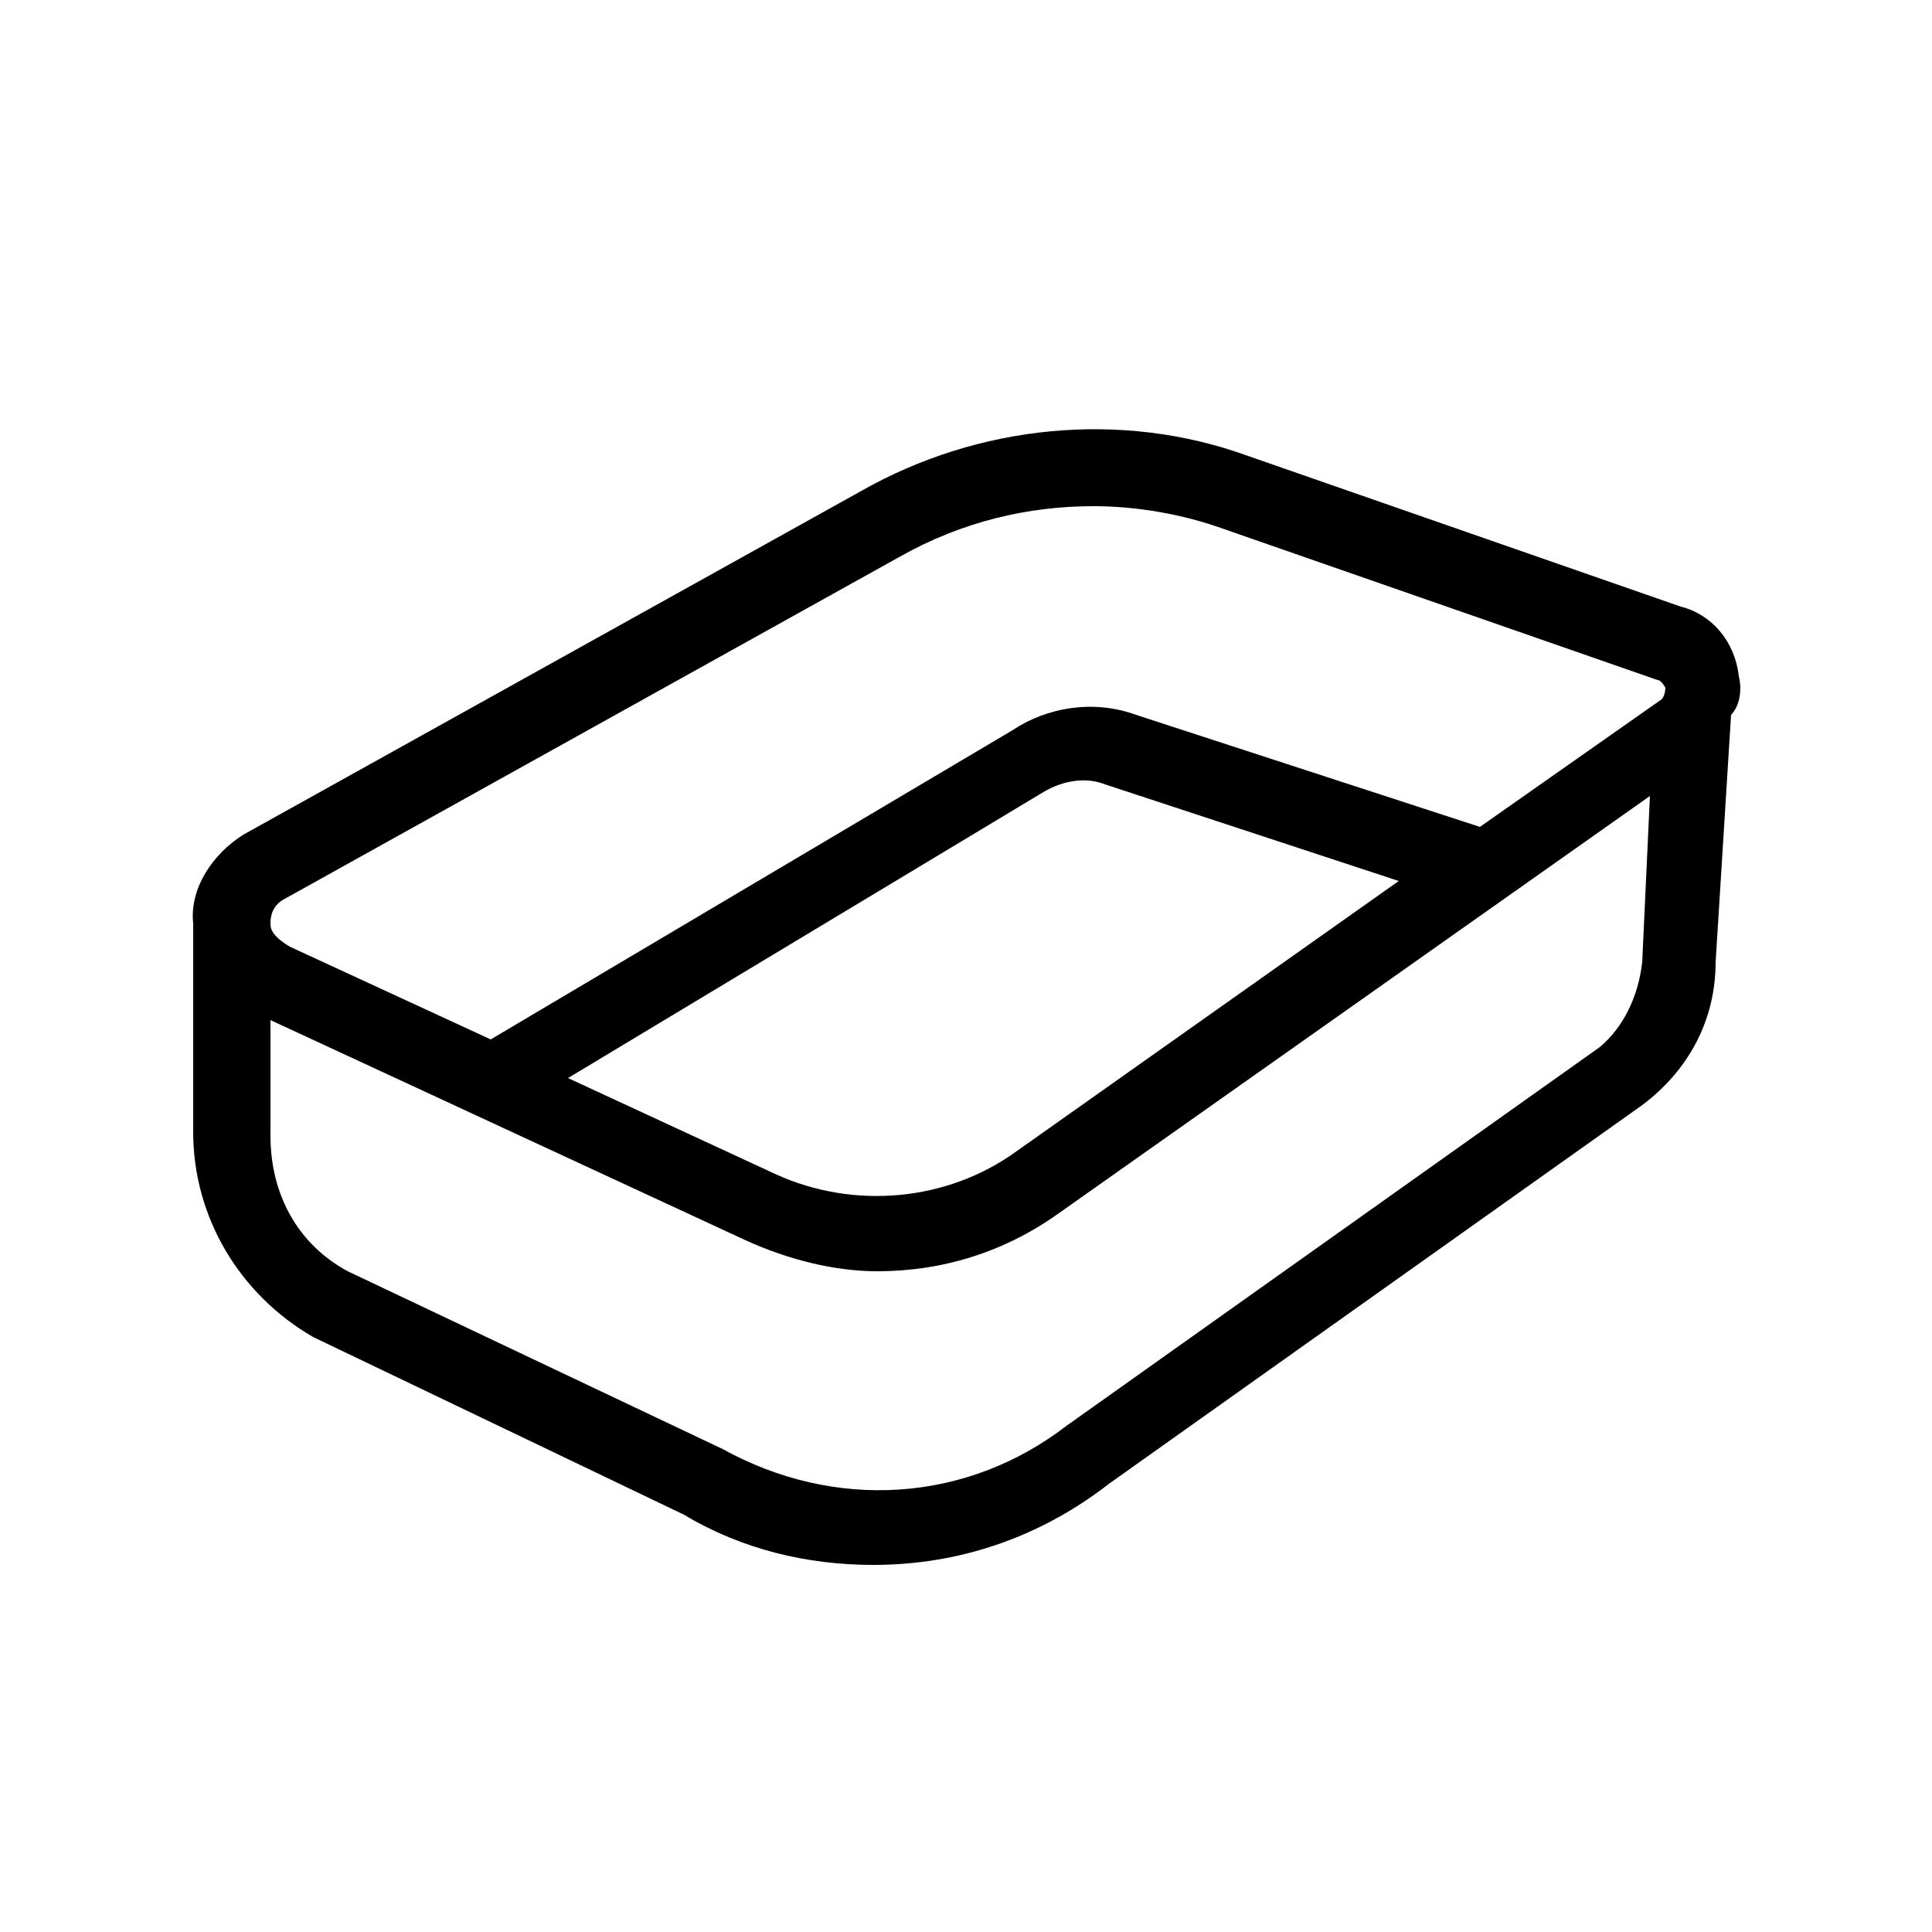
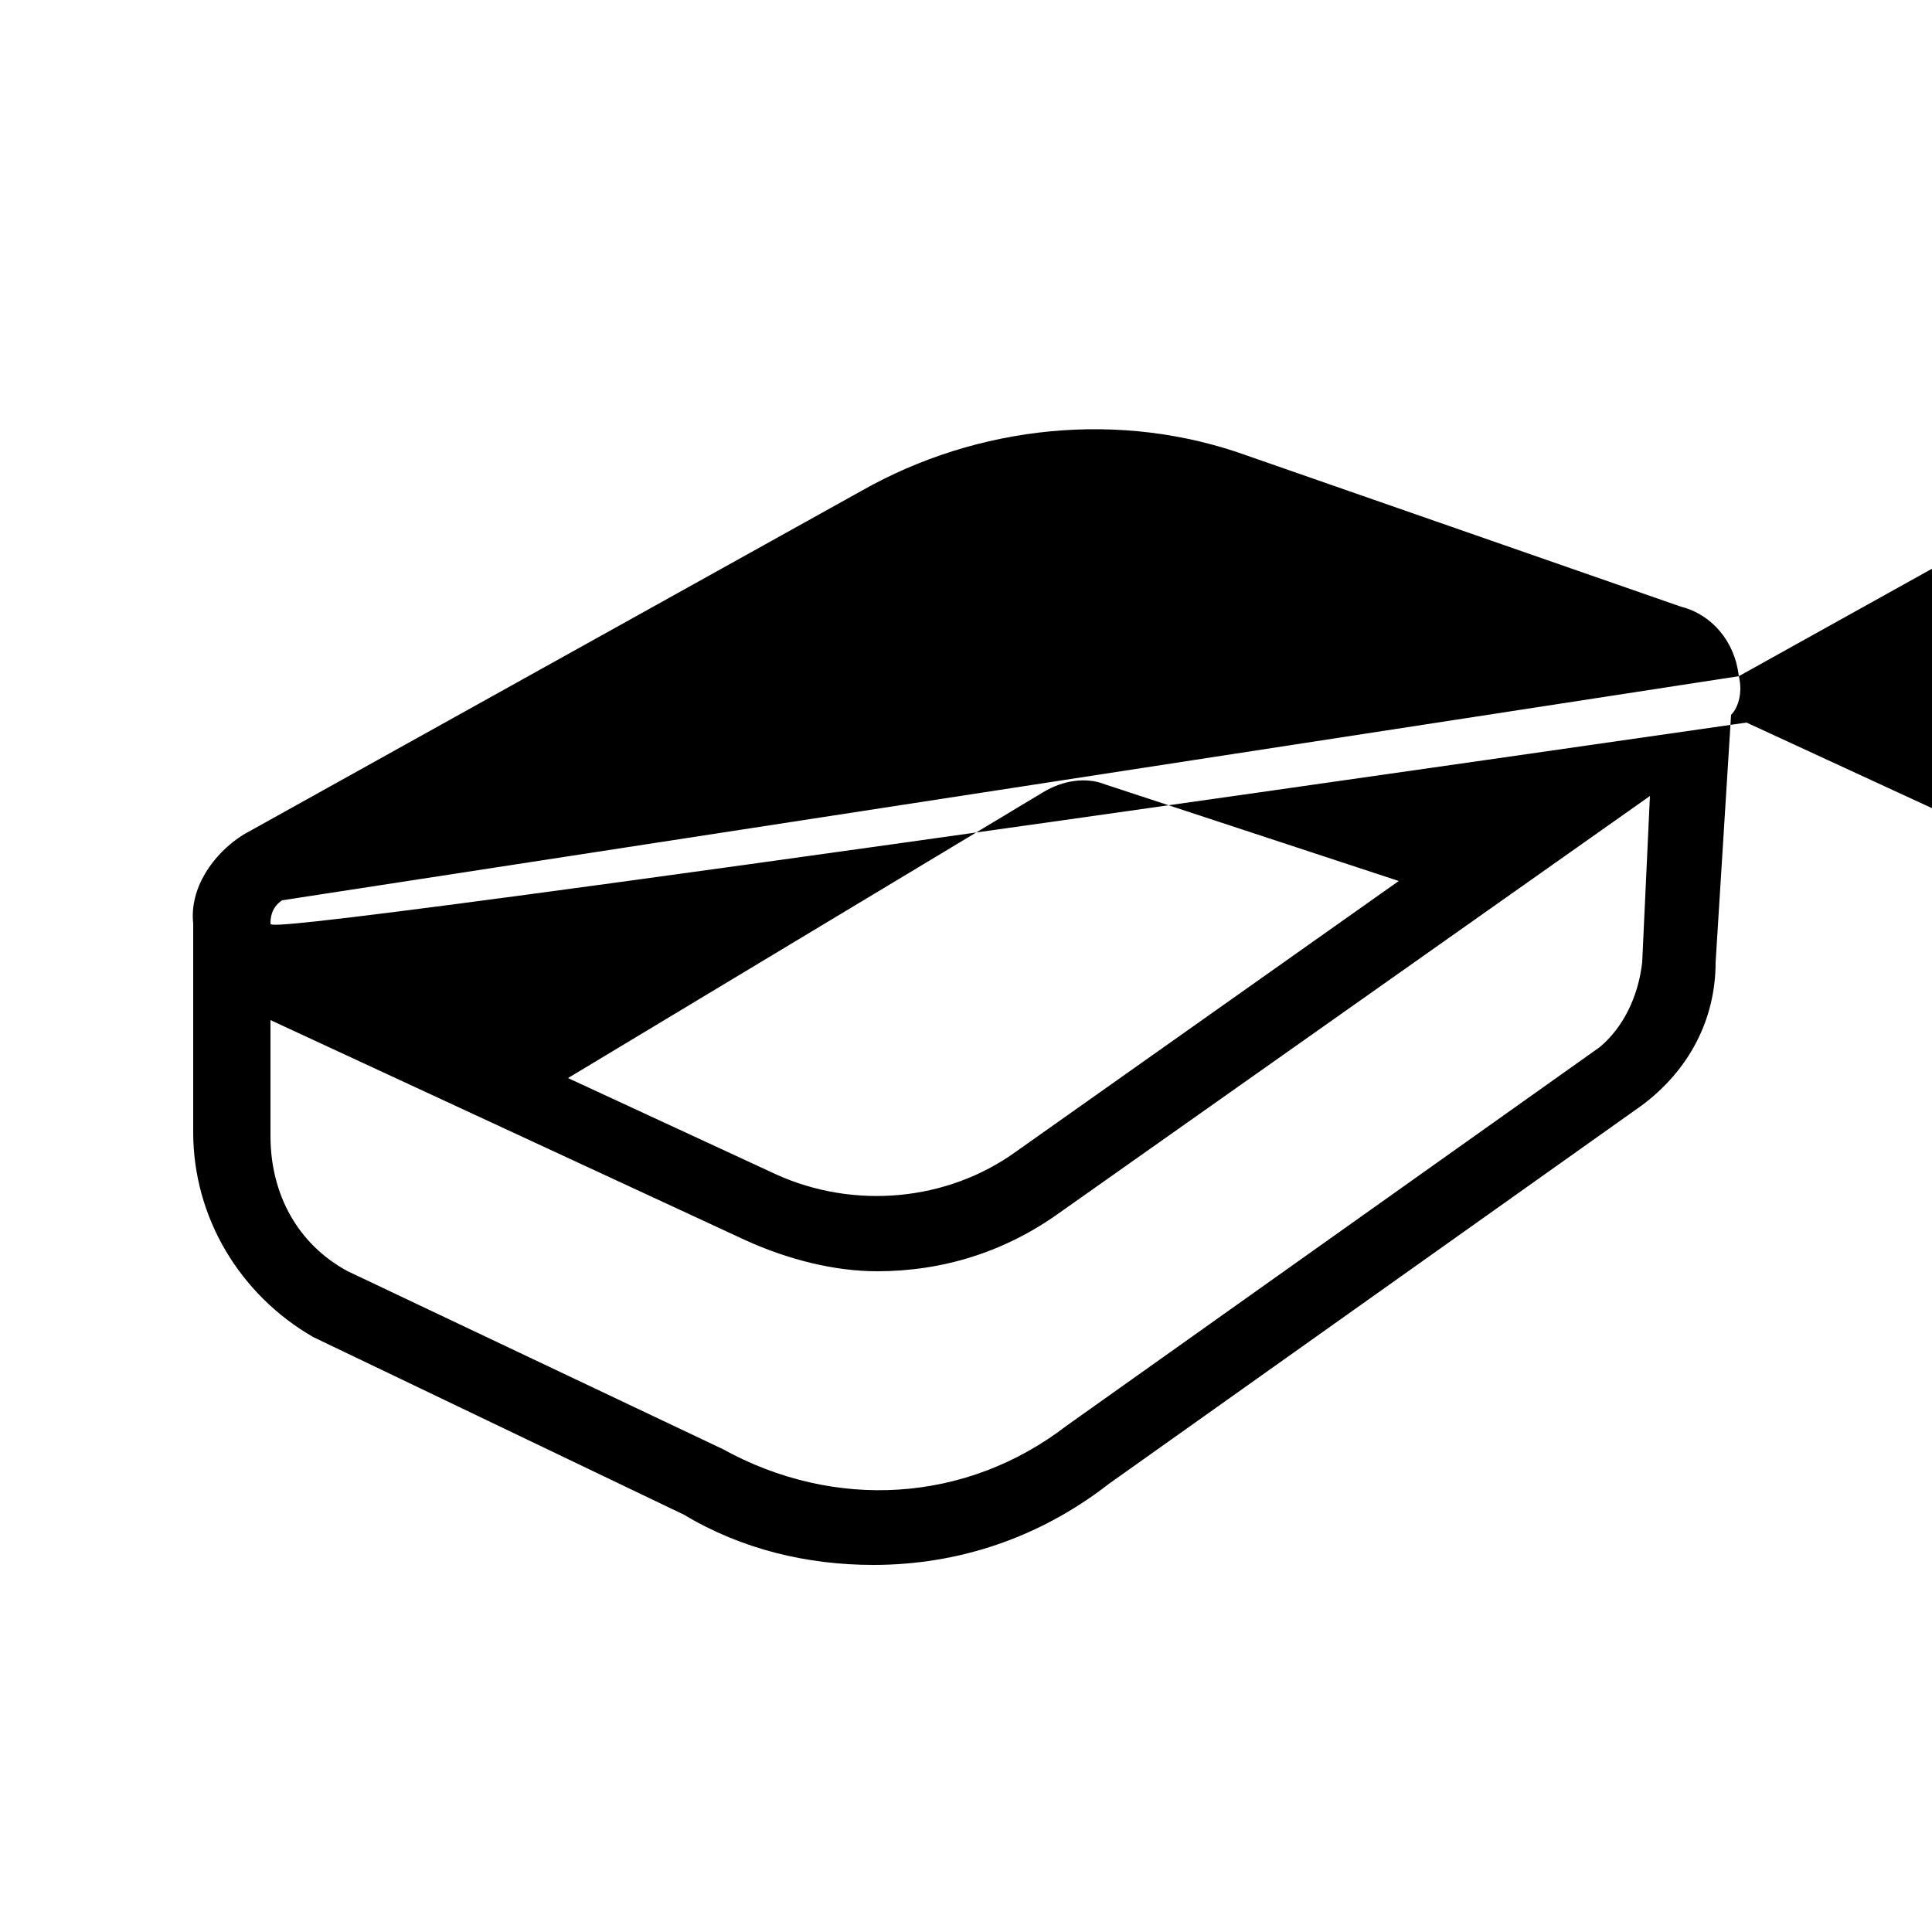
<svg xmlns="http://www.w3.org/2000/svg" version="1.0" id="Capa_1" x="0px" y="0px" viewBox="0 0 50 50" style="enable-background:new 0 0 50 50;" xml:space="preserve">
  <style type="text/css">
	.st0{fill:#000000;}
</style>
-   <path id="XMLID_5_" class="st0" d="M45,17.5c-0.1-0.9-0.7-1.6-1.5-1.8l-11.2-3.9c-3.3-1.2-7-0.8-10,0.9l-16,8.9  C5.5,22.1,4.9,23,5,23.9c0,0.1,0,0.2,0,0.2l0,5.2c0,2.2,1.2,4.2,3.1,5.3l9.6,4.6c1.5,0.9,3.2,1.3,4.9,1.3c2.2,0,4.3-0.7,6.1-2.1  l13.8-9.8c1.2-0.9,1.9-2.2,1.9-3.7l0.4-6.4C45,18.3,45.1,17.9,45,17.5z M7.3,23.3l16-8.9c1.6-0.9,3.3-1.3,5-1.3  c1.1,0,2.3,0.2,3.4,0.6l11.2,3.9c0.1,0,0.2,0.2,0.2,0.2s0,0.2-0.1,0.3l-4.7,3.3l-8.9-2.9c-1.1-0.4-2.3-0.2-3.2,0.4l-13.5,8l-5.2-2.4  C7,24.2,7,24,7,23.9C7,23.8,7,23.5,7.3,23.3z M36.2,22.8l-9.9,7c-1.8,1.3-4.2,1.5-6.2,0.6l-5.4-2.5L27,20.5c0.5-0.3,1.1-0.4,1.6-0.2  L36.2,22.8z M42.5,24.9c-0.1,0.9-0.5,1.7-1.1,2.2l-13.8,9.8c-2.6,2-6,2.2-8.9,0.6L9,32.9c-1.3-0.7-2-2-2-3.5l0-3l12.3,5.7  c1.1,0.5,2.3,0.8,3.4,0.8c1.7,0,3.3-0.5,4.7-1.5l15.3-10.8L42.5,24.9z" />
+   <path id="XMLID_5_" class="st0" d="M45,17.5c-0.1-0.9-0.7-1.6-1.5-1.8l-11.2-3.9c-3.3-1.2-7-0.8-10,0.9l-16,8.9  C5.5,22.1,4.9,23,5,23.9c0,0.1,0,0.2,0,0.2l0,5.2c0,2.2,1.2,4.2,3.1,5.3l9.6,4.6c1.5,0.9,3.2,1.3,4.9,1.3c2.2,0,4.3-0.7,6.1-2.1  l13.8-9.8c1.2-0.9,1.9-2.2,1.9-3.7l0.4-6.4C45,18.3,45.1,17.9,45,17.5z l16-8.9c1.6-0.9,3.3-1.3,5-1.3  c1.1,0,2.3,0.2,3.4,0.6l11.2,3.9c0.1,0,0.2,0.2,0.2,0.2s0,0.2-0.1,0.3l-4.7,3.3l-8.9-2.9c-1.1-0.4-2.3-0.2-3.2,0.4l-13.5,8l-5.2-2.4  C7,24.2,7,24,7,23.9C7,23.8,7,23.5,7.3,23.3z M36.2,22.8l-9.9,7c-1.8,1.3-4.2,1.5-6.2,0.6l-5.4-2.5L27,20.5c0.5-0.3,1.1-0.4,1.6-0.2  L36.2,22.8z M42.5,24.9c-0.1,0.9-0.5,1.7-1.1,2.2l-13.8,9.8c-2.6,2-6,2.2-8.9,0.6L9,32.9c-1.3-0.7-2-2-2-3.5l0-3l12.3,5.7  c1.1,0.5,2.3,0.8,3.4,0.8c1.7,0,3.3-0.5,4.7-1.5l15.3-10.8L42.5,24.9z" />
</svg>